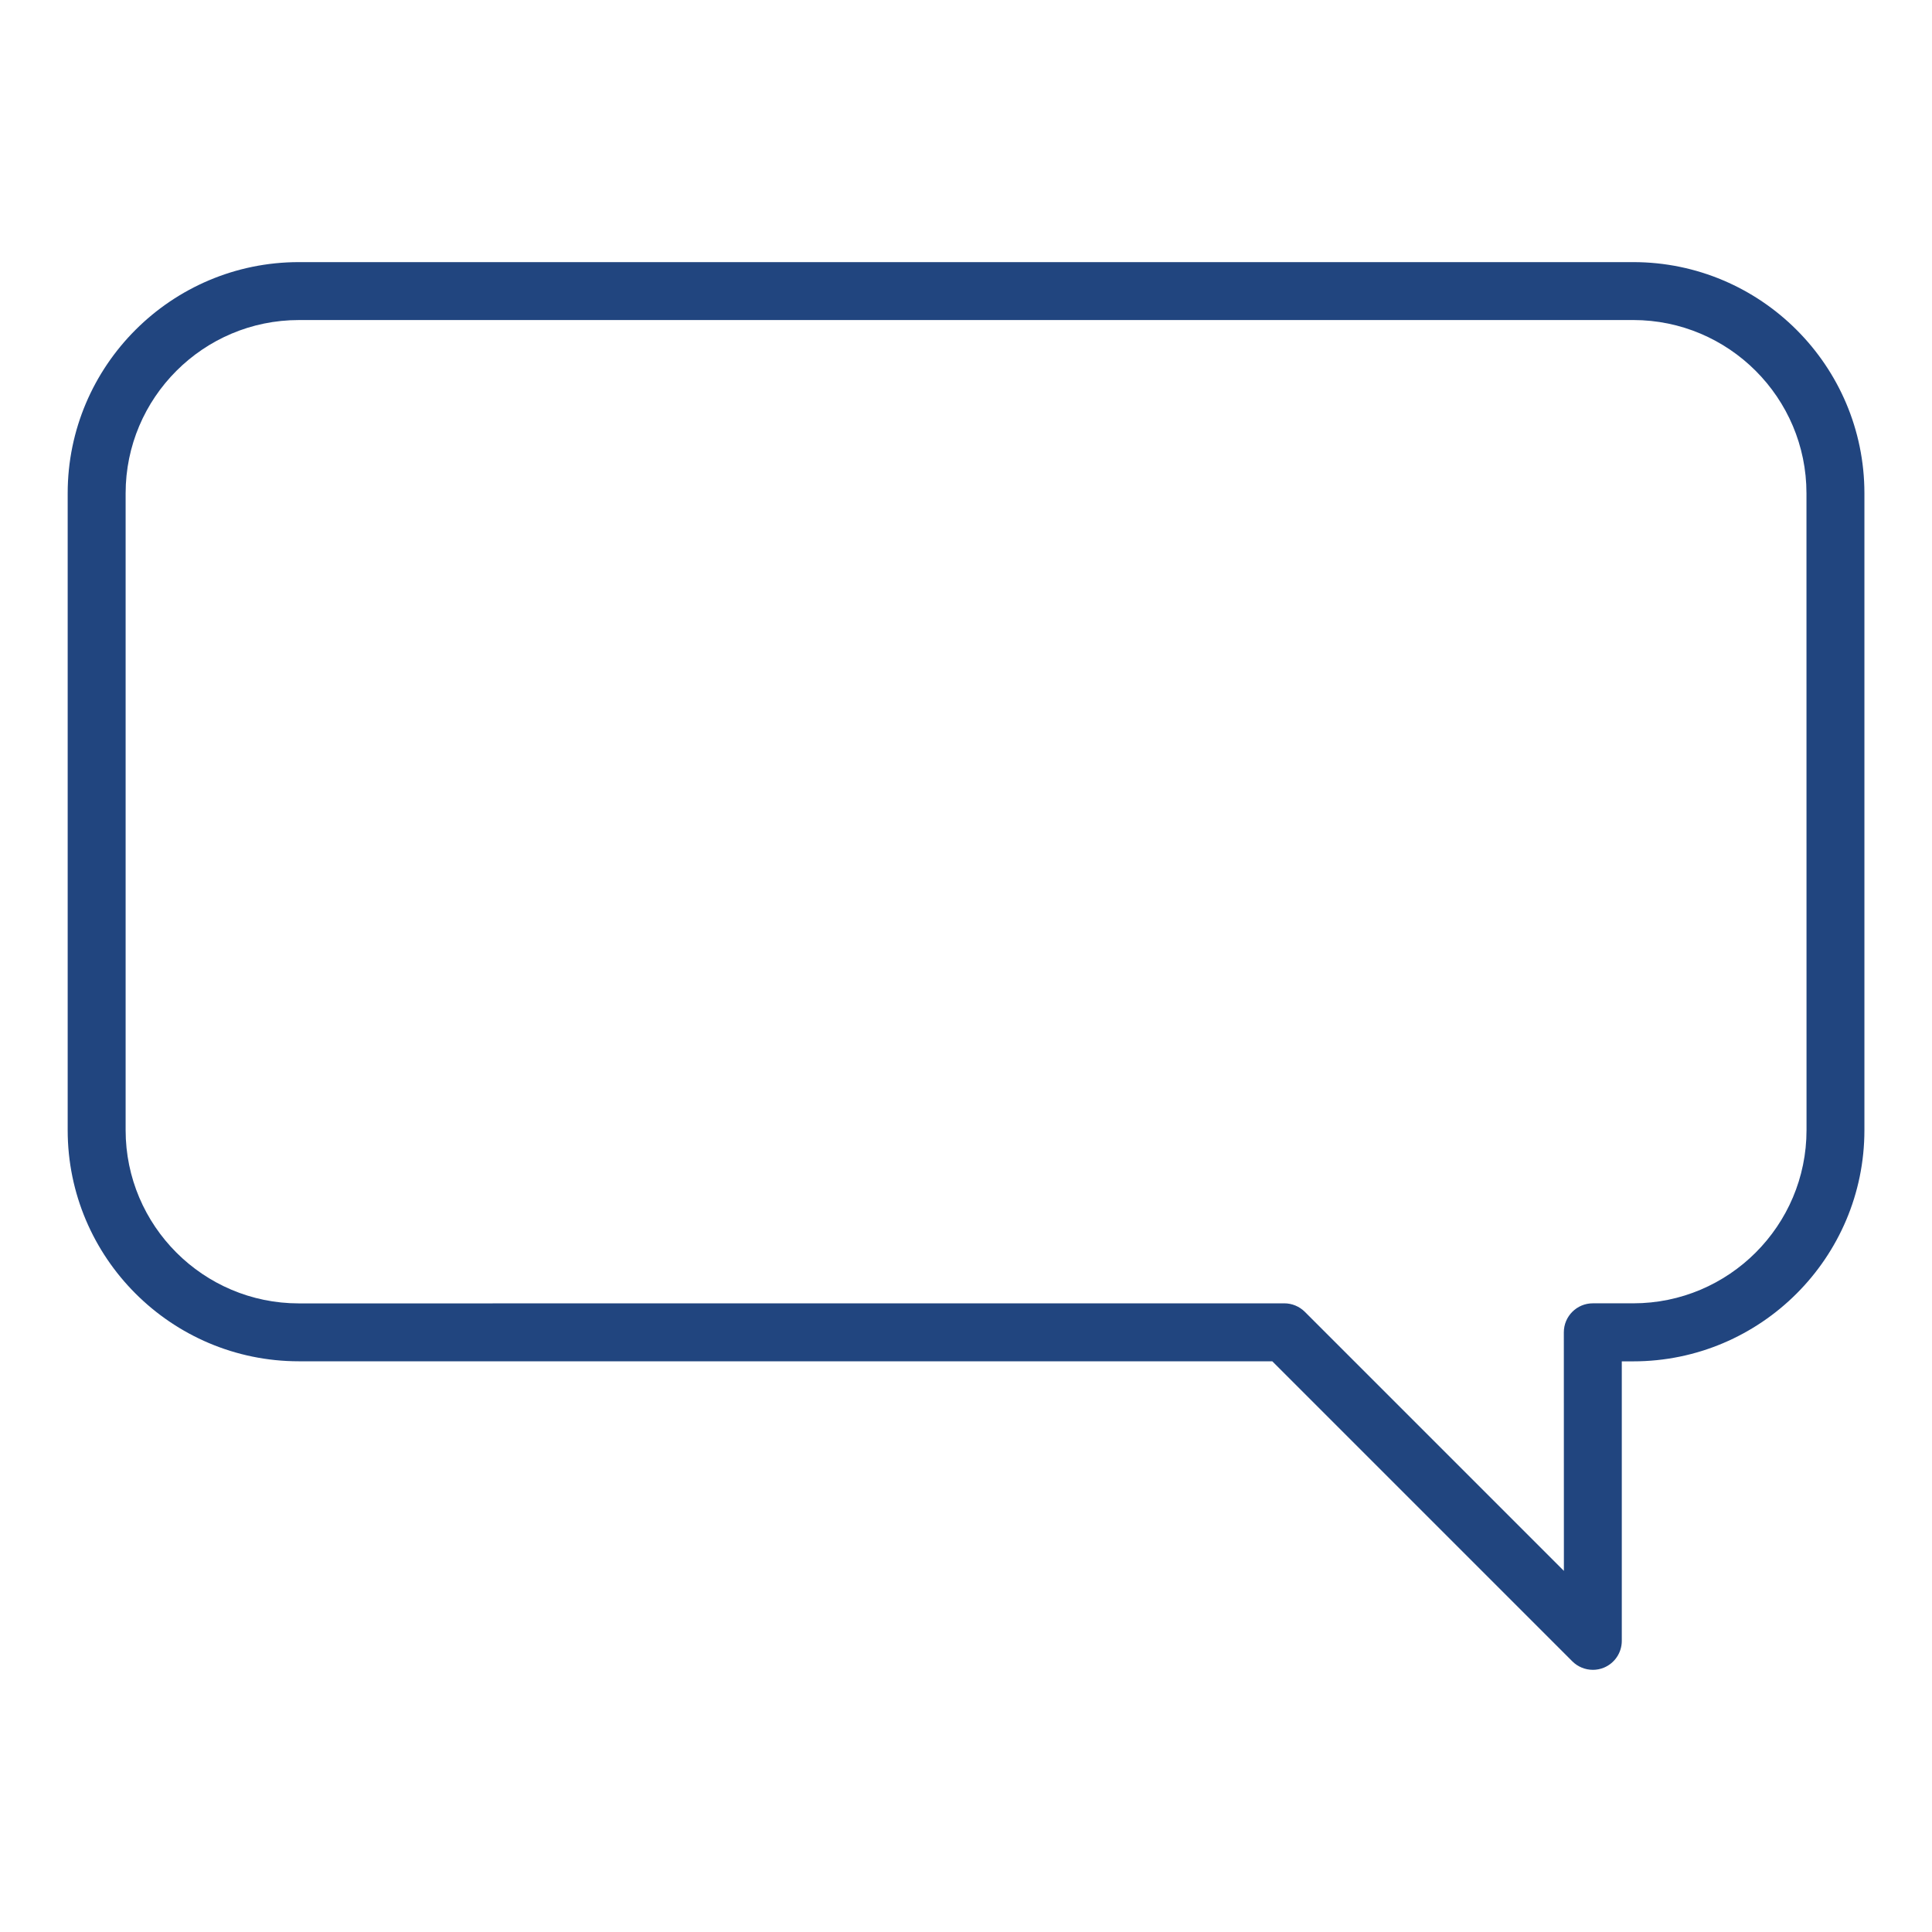
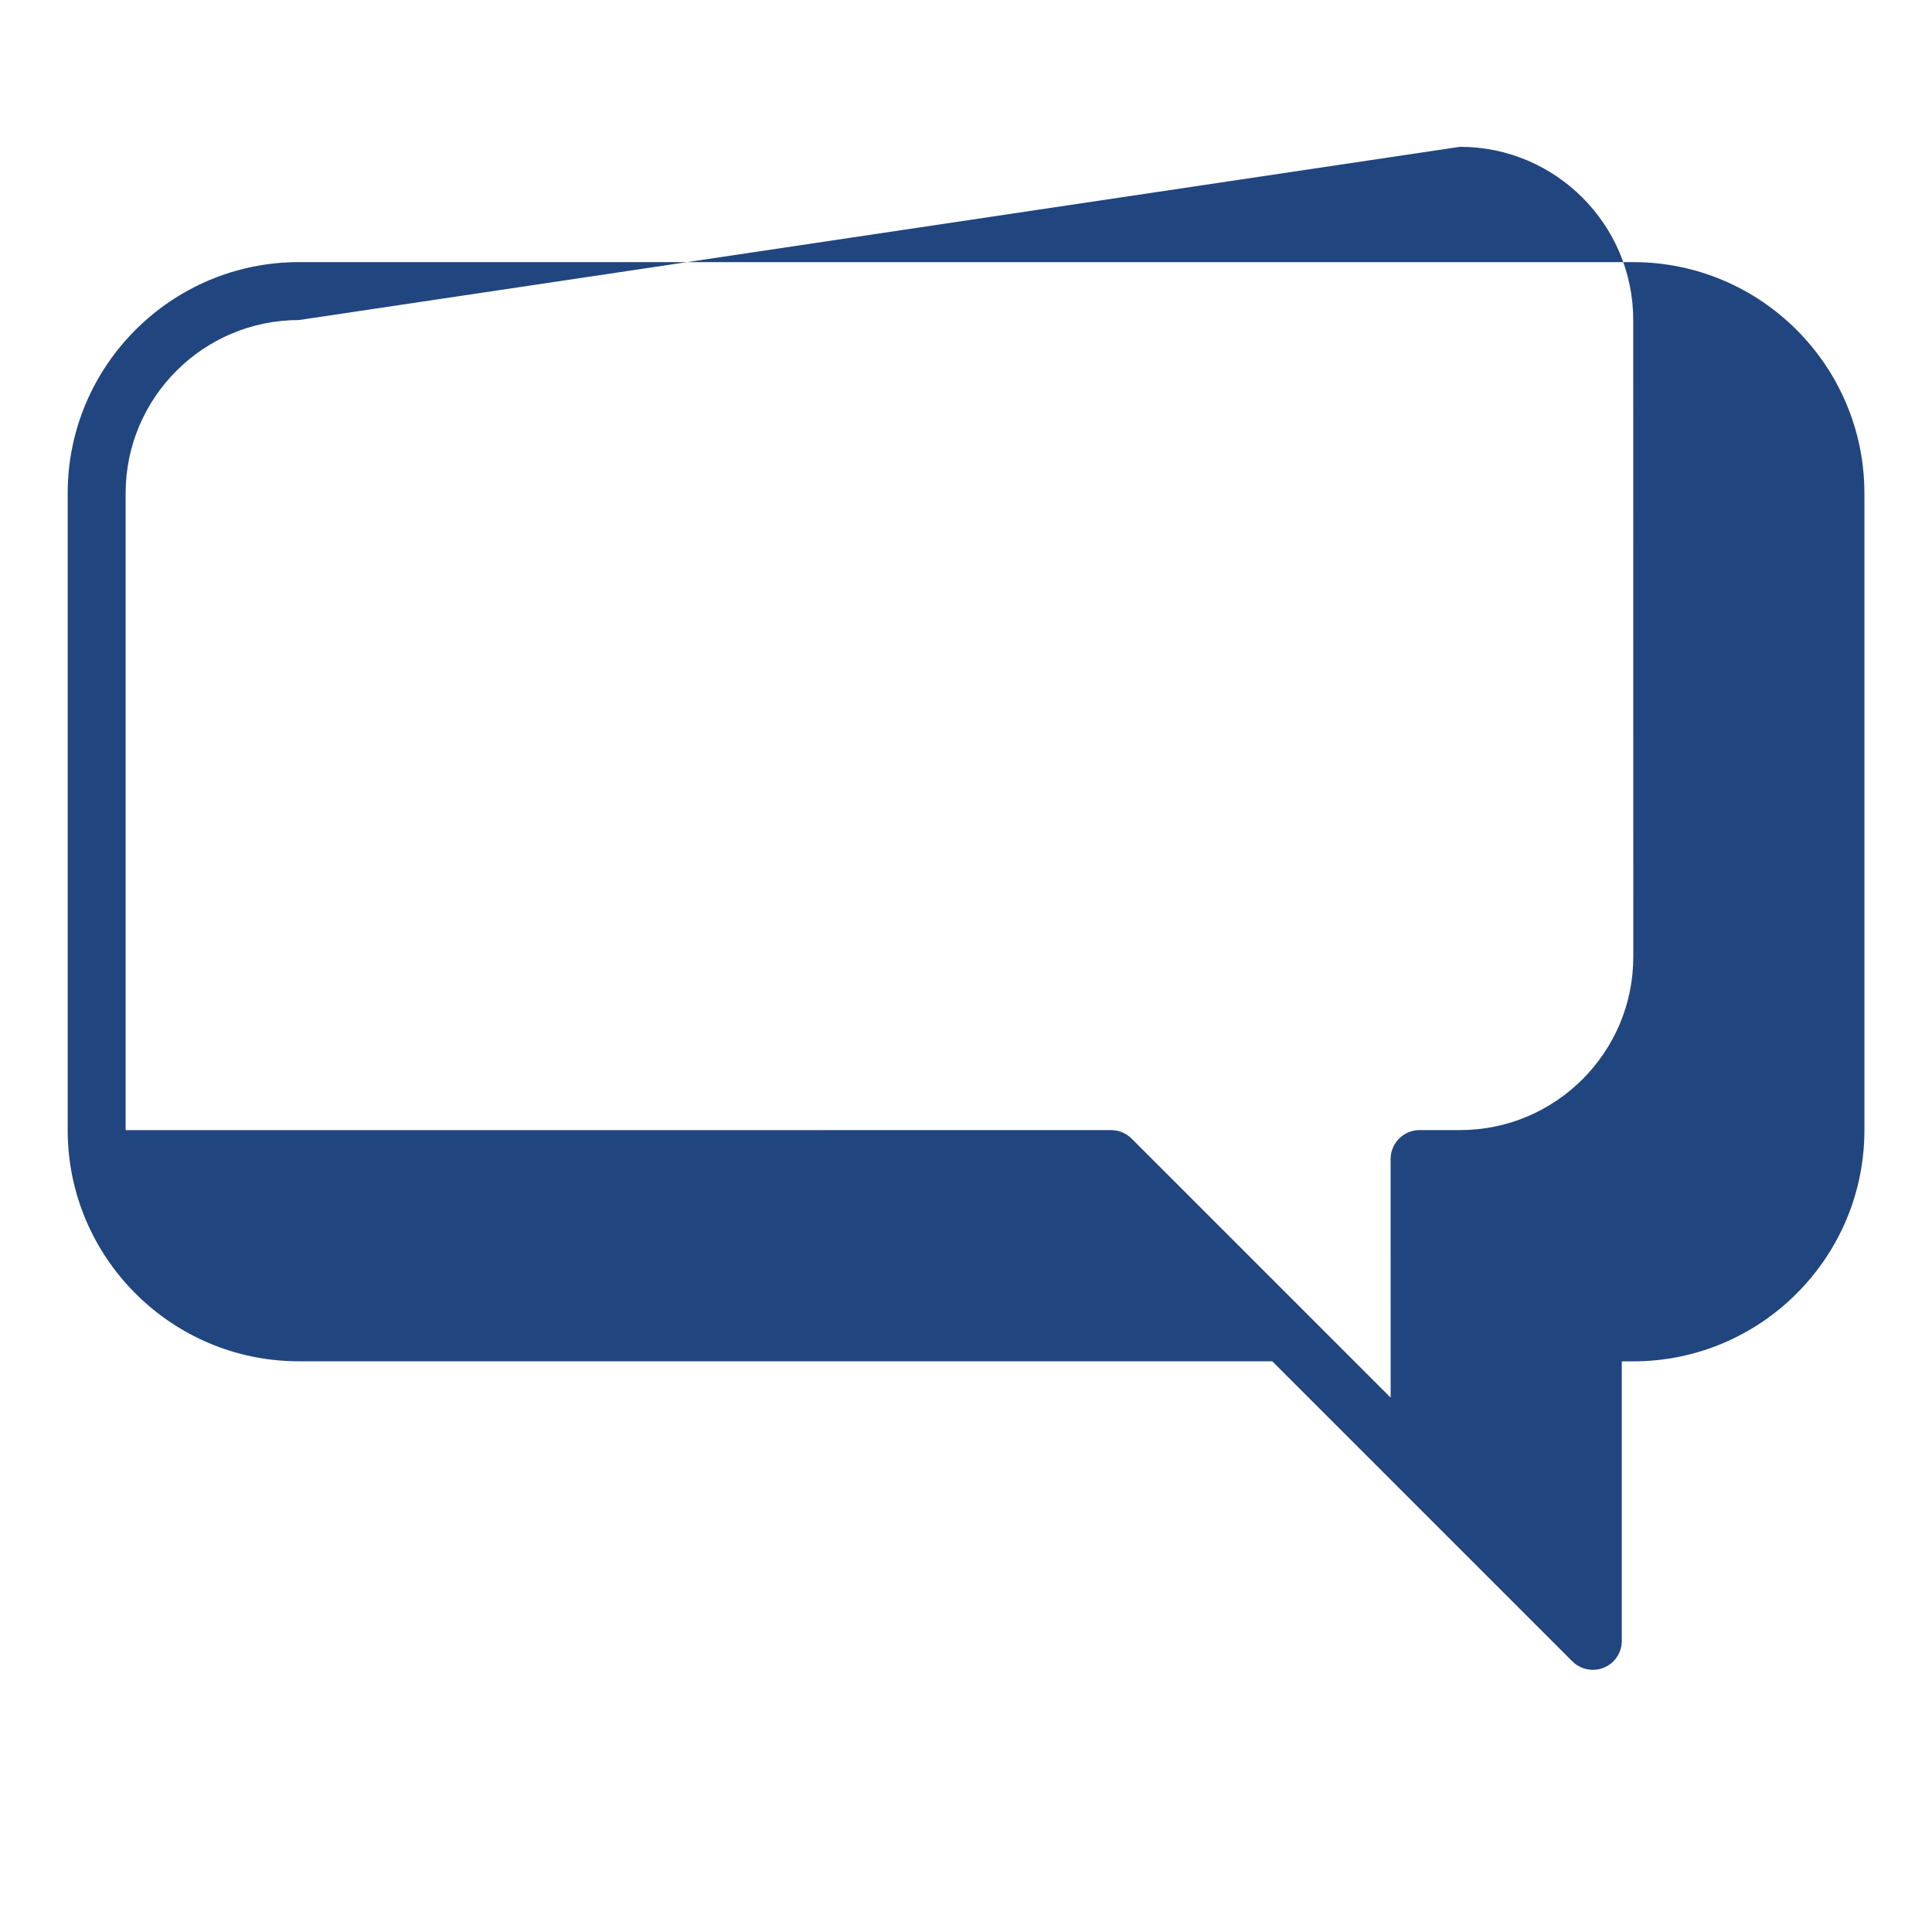
<svg xmlns="http://www.w3.org/2000/svg" width="128pt" height="128pt" viewBox="0 0 128 128">
-   <path d="m105.53 110.63c-0.5 0-0.992-0.195-1.359-0.562l-19.879-19.879h-64.492c-8.445 0-15.316-6.871-15.316-15.316v-42.191c0-8.445 6.871-15.316 15.316-15.316h88.406c8.445 0 15.316 6.871 15.316 15.316v42.195c0 8.445-6.871 15.316-15.316 15.316h-0.758v18.52c0 0.777-0.469 1.477-1.184 1.773-0.238 0.098-0.488 0.145-0.734 0.145zm-85.73-89.426c-6.328 0-11.477 5.148-11.477 11.477v42.195c0 6.328 5.148 11.477 11.477 11.477l65.289-0.004c0.508 0 0.996 0.203 1.359 0.562l17.164 17.164-0.004-15.805c0-1.062 0.859-1.922 1.922-1.922h2.68c6.328 0 11.477-5.148 11.477-11.477l-0.004-42.191c0-6.328-5.148-11.477-11.477-11.477z" fill="#21457f" />
+   <path d="m105.53 110.63c-0.5 0-0.992-0.195-1.359-0.562l-19.879-19.879h-64.492c-8.445 0-15.316-6.871-15.316-15.316v-42.191c0-8.445 6.871-15.316 15.316-15.316h88.406c8.445 0 15.316 6.871 15.316 15.316v42.195c0 8.445-6.871 15.316-15.316 15.316h-0.758v18.52c0 0.777-0.469 1.477-1.184 1.773-0.238 0.098-0.488 0.145-0.734 0.145zm-85.73-89.426c-6.328 0-11.477 5.148-11.477 11.477v42.195l65.289-0.004c0.508 0 0.996 0.203 1.359 0.562l17.164 17.164-0.004-15.805c0-1.062 0.859-1.922 1.922-1.922h2.68c6.328 0 11.477-5.148 11.477-11.477l-0.004-42.191c0-6.328-5.148-11.477-11.477-11.477z" fill="#21457f" />
</svg>